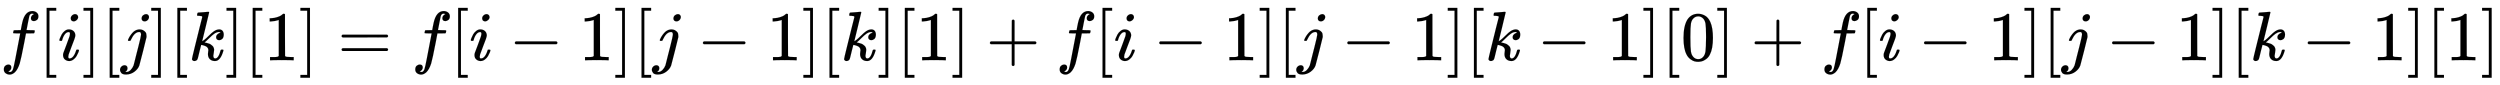
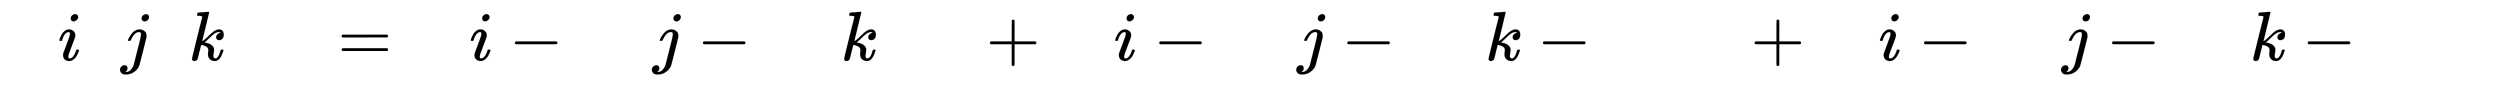
<svg xmlns="http://www.w3.org/2000/svg" xmlns:xlink="http://www.w3.org/1999/xlink" width="83.152ex" height="2.843ex" style="vertical-align: -0.838ex; font-size: 15px;" viewBox="0 -863.1 35801.5 1223.9" role="img" focusable="false">
  <defs>
-     <path stroke-width="1" id="E1-MJMATHI-66" d="M118 -162Q120 -162 124 -164T135 -167T147 -168Q160 -168 171 -155T187 -126Q197 -99 221 27T267 267T289 382V385H242Q195 385 192 387Q188 390 188 397L195 425Q197 430 203 430T250 431Q298 431 298 432Q298 434 307 482T319 540Q356 705 465 705Q502 703 526 683T550 630Q550 594 529 578T487 561Q443 561 443 603Q443 622 454 636T478 657L487 662Q471 668 457 668Q445 668 434 658T419 630Q412 601 403 552T387 469T380 433Q380 431 435 431Q480 431 487 430T498 424Q499 420 496 407T491 391Q489 386 482 386T428 385H372L349 263Q301 15 282 -47Q255 -132 212 -173Q175 -205 139 -205Q107 -205 81 -186T55 -132Q55 -95 76 -78T118 -61Q162 -61 162 -103Q162 -122 151 -136T127 -157L118 -162Z" />
-     <path stroke-width="1" id="E1-MJMAIN-5B" d="M118 -250V750H255V710H158V-210H255V-250H118Z" />
    <path stroke-width="1" id="E1-MJMATHI-69" d="M184 600Q184 624 203 642T247 661Q265 661 277 649T290 619Q290 596 270 577T226 557Q211 557 198 567T184 600ZM21 287Q21 295 30 318T54 369T98 420T158 442Q197 442 223 419T250 357Q250 340 236 301T196 196T154 83Q149 61 149 51Q149 26 166 26Q175 26 185 29T208 43T235 78T260 137Q263 149 265 151T282 153Q302 153 302 143Q302 135 293 112T268 61T223 11T161 -11Q129 -11 102 10T74 74Q74 91 79 106T122 220Q160 321 166 341T173 380Q173 404 156 404H154Q124 404 99 371T61 287Q60 286 59 284T58 281T56 279T53 278T49 278T41 278H27Q21 284 21 287Z" />
-     <path stroke-width="1" id="E1-MJMAIN-5D" d="M22 710V750H159V-250H22V-210H119V710H22Z" />
    <path stroke-width="1" id="E1-MJMATHI-6A" d="M297 596Q297 627 318 644T361 661Q378 661 389 651T403 623Q403 595 384 576T340 557Q322 557 310 567T297 596ZM288 376Q288 405 262 405Q240 405 220 393T185 362T161 325T144 293L137 279Q135 278 121 278H107Q101 284 101 286T105 299Q126 348 164 391T252 441Q253 441 260 441T272 442Q296 441 316 432Q341 418 354 401T367 348V332L318 133Q267 -67 264 -75Q246 -125 194 -164T75 -204Q25 -204 7 -183T-12 -137Q-12 -110 7 -91T53 -71Q70 -71 82 -81T95 -112Q95 -148 63 -167Q69 -168 77 -168Q111 -168 139 -140T182 -74L193 -32Q204 11 219 72T251 197T278 308T289 365Q289 372 288 376Z" />
-     <path stroke-width="1" id="E1-MJMATHI-6B" d="M121 647Q121 657 125 670T137 683Q138 683 209 688T282 694Q294 694 294 686Q294 679 244 477Q194 279 194 272Q213 282 223 291Q247 309 292 354T362 415Q402 442 438 442Q468 442 485 423T503 369Q503 344 496 327T477 302T456 291T438 288Q418 288 406 299T394 328Q394 353 410 369T442 390L458 393Q446 405 434 405H430Q398 402 367 380T294 316T228 255Q230 254 243 252T267 246T293 238T320 224T342 206T359 180T365 147Q365 130 360 106T354 66Q354 26 381 26Q429 26 459 145Q461 153 479 153H483Q499 153 499 144Q499 139 496 130Q455 -11 378 -11Q333 -11 305 15T277 90Q277 108 280 121T283 145Q283 167 269 183T234 206T200 217T182 220H180Q168 178 159 139T145 81T136 44T129 20T122 7T111 -2Q98 -11 83 -11Q66 -11 57 -1T48 16Q48 26 85 176T158 471L195 616Q196 629 188 632T149 637H144Q134 637 131 637T124 640T121 647Z" />
-     <path stroke-width="1" id="E1-MJMAIN-31" d="M213 578L200 573Q186 568 160 563T102 556H83V602H102Q149 604 189 617T245 641T273 663Q275 666 285 666Q294 666 302 660V361L303 61Q310 54 315 52T339 48T401 46H427V0H416Q395 3 257 3Q121 3 100 0H88V46H114Q136 46 152 46T177 47T193 50T201 52T207 57T213 61V578Z" />
+     <path stroke-width="1" id="E1-MJMATHI-6B" d="M121 647Q121 657 125 670T137 683Q138 683 209 688T282 694Q294 694 294 686Q294 679 244 477Q194 279 194 272Q213 282 223 291Q247 309 292 354T362 415Q402 442 438 442Q468 442 485 423T503 369Q503 344 496 327T477 302T456 291T438 288Q418 288 406 299T394 328Q394 353 410 369T442 390L458 393Q446 405 434 405H430Q398 402 367 380T294 316T228 255Q230 254 243 252T267 246T293 238T320 224T342 206T359 180T365 147Q365 130 360 106T354 66Q354 26 381 26Q429 26 459 145Q461 153 479 153H483Q499 153 499 144Q455 -11 378 -11Q333 -11 305 15T277 90Q277 108 280 121T283 145Q283 167 269 183T234 206T200 217T182 220H180Q168 178 159 139T145 81T136 44T129 20T122 7T111 -2Q98 -11 83 -11Q66 -11 57 -1T48 16Q48 26 85 176T158 471L195 616Q196 629 188 632T149 637H144Q134 637 131 637T124 640T121 647Z" />
    <path stroke-width="1" id="E1-MJMAIN-3D" d="M56 347Q56 360 70 367H707Q722 359 722 347Q722 336 708 328L390 327H72Q56 332 56 347ZM56 153Q56 168 72 173H708Q722 163 722 153Q722 140 707 133H70Q56 140 56 153Z" />
    <path stroke-width="1" id="E1-MJMAIN-2212" d="M84 237T84 250T98 270H679Q694 262 694 250T679 230H98Q84 237 84 250Z" />
    <path stroke-width="1" id="E1-MJMAIN-2B" d="M56 237T56 250T70 270H369V420L370 570Q380 583 389 583Q402 583 409 568V270H707Q722 262 722 250T707 230H409V-68Q401 -82 391 -82H389H387Q375 -82 369 -68V230H70Q56 237 56 250Z" />
-     <path stroke-width="1" id="E1-MJMAIN-30" d="M96 585Q152 666 249 666Q297 666 345 640T423 548Q460 465 460 320Q460 165 417 83Q397 41 362 16T301 -15T250 -22Q224 -22 198 -16T137 16T82 83Q39 165 39 320Q39 494 96 585ZM321 597Q291 629 250 629Q208 629 178 597Q153 571 145 525T137 333Q137 175 145 125T181 46Q209 16 250 16Q290 16 318 46Q347 76 354 130T362 333Q362 478 354 524T321 597Z" />
  </defs>
  <g stroke="currentColor" fill="currentColor" stroke-width="0" transform="matrix(1 0 0 -1 0 0)">
    <use xlink:href="#E1-MJMATHI-66" x="0" y="0" />
    <use xlink:href="#E1-MJMAIN-5B" x="550" y="0" />
    <use xlink:href="#E1-MJMATHI-69" x="829" y="0" />
    <use xlink:href="#E1-MJMAIN-5D" x="1174" y="0" />
    <use xlink:href="#E1-MJMAIN-5B" x="1453" y="0" />
    <use xlink:href="#E1-MJMATHI-6A" x="1731" y="0" />
    <use xlink:href="#E1-MJMAIN-5D" x="2144" y="0" />
    <use xlink:href="#E1-MJMAIN-5B" x="2422" y="0" />
    <use xlink:href="#E1-MJMATHI-6B" x="2701" y="0" />
    <use xlink:href="#E1-MJMAIN-5D" x="3222" y="0" />
    <use xlink:href="#E1-MJMAIN-5B" x="3501" y="0" />
    <use xlink:href="#E1-MJMAIN-31" x="3779" y="0" />
    <use xlink:href="#E1-MJMAIN-5D" x="4280" y="0" />
    <use xlink:href="#E1-MJMAIN-3D" x="4836" y="0" />
    <use xlink:href="#E1-MJMATHI-66" x="5892" y="0" />
    <use xlink:href="#E1-MJMAIN-5B" x="6443" y="0" />
    <use xlink:href="#E1-MJMATHI-69" x="6721" y="0" />
    <use xlink:href="#E1-MJMAIN-2212" x="7289" y="0" />
    <use xlink:href="#E1-MJMAIN-31" x="8290" y="0" />
    <use xlink:href="#E1-MJMAIN-5D" x="8790" y="0" />
    <use xlink:href="#E1-MJMAIN-5B" x="9069" y="0" />
    <use xlink:href="#E1-MJMATHI-6A" x="9347" y="0" />
    <use xlink:href="#E1-MJMAIN-2212" x="9982" y="0" />
    <use xlink:href="#E1-MJMAIN-31" x="10982" y="0" />
    <use xlink:href="#E1-MJMAIN-5D" x="11483" y="0" />
    <use xlink:href="#E1-MJMAIN-5B" x="11761" y="0" />
    <use xlink:href="#E1-MJMATHI-6B" x="12040" y="0" />
    <use xlink:href="#E1-MJMAIN-5D" x="12561" y="0" />
    <use xlink:href="#E1-MJMAIN-5B" x="12840" y="0" />
    <use xlink:href="#E1-MJMAIN-31" x="13118" y="0" />
    <use xlink:href="#E1-MJMAIN-5D" x="13619" y="0" />
    <use xlink:href="#E1-MJMAIN-2B" x="14120" y="0" />
    <use xlink:href="#E1-MJMATHI-66" x="15120" y="0" />
    <use xlink:href="#E1-MJMAIN-5B" x="15671" y="0" />
    <use xlink:href="#E1-MJMATHI-69" x="15949" y="0" />
    <use xlink:href="#E1-MJMAIN-2212" x="16517" y="0" />
    <use xlink:href="#E1-MJMAIN-31" x="17518" y="0" />
    <use xlink:href="#E1-MJMAIN-5D" x="18018" y="0" />
    <use xlink:href="#E1-MJMAIN-5B" x="18297" y="0" />
    <use xlink:href="#E1-MJMATHI-6A" x="18575" y="0" />
    <use xlink:href="#E1-MJMAIN-2212" x="19210" y="0" />
    <use xlink:href="#E1-MJMAIN-31" x="20211" y="0" />
    <use xlink:href="#E1-MJMAIN-5D" x="20711" y="0" />
    <use xlink:href="#E1-MJMAIN-5B" x="20990" y="0" />
    <use xlink:href="#E1-MJMATHI-6B" x="21268" y="0" />
    <use xlink:href="#E1-MJMAIN-2212" x="22012" y="0" />
    <use xlink:href="#E1-MJMAIN-31" x="23013" y="0" />
    <use xlink:href="#E1-MJMAIN-5D" x="23513" y="0" />
    <use xlink:href="#E1-MJMAIN-5B" x="23792" y="0" />
    <use xlink:href="#E1-MJMAIN-30" x="24070" y="0" />
    <use xlink:href="#E1-MJMAIN-5D" x="24571" y="0" />
    <use xlink:href="#E1-MJMAIN-2B" x="25071" y="0" />
    <use xlink:href="#E1-MJMATHI-66" x="26072" y="0" />
    <use xlink:href="#E1-MJMAIN-5B" x="26623" y="0" />
    <use xlink:href="#E1-MJMATHI-69" x="26901" y="0" />
    <use xlink:href="#E1-MJMAIN-2212" x="27469" y="0" />
    <use xlink:href="#E1-MJMAIN-31" x="28470" y="0" />
    <use xlink:href="#E1-MJMAIN-5D" x="28970" y="0" />
    <use xlink:href="#E1-MJMAIN-5B" x="29249" y="0" />
    <use xlink:href="#E1-MJMATHI-6A" x="29527" y="0" />
    <use xlink:href="#E1-MJMAIN-2212" x="30162" y="0" />
    <use xlink:href="#E1-MJMAIN-31" x="31163" y="0" />
    <use xlink:href="#E1-MJMAIN-5D" x="31663" y="0" />
    <use xlink:href="#E1-MJMAIN-5B" x="31942" y="0" />
    <use xlink:href="#E1-MJMATHI-6B" x="32220" y="0" />
    <use xlink:href="#E1-MJMAIN-2212" x="32964" y="0" />
    <use xlink:href="#E1-MJMAIN-31" x="33965" y="0" />
    <use xlink:href="#E1-MJMAIN-5D" x="34465" y="0" />
    <use xlink:href="#E1-MJMAIN-5B" x="34744" y="0" />
    <use xlink:href="#E1-MJMAIN-31" x="35022" y="0" />
    <use xlink:href="#E1-MJMAIN-5D" x="35523" y="0" />
  </g>
</svg>